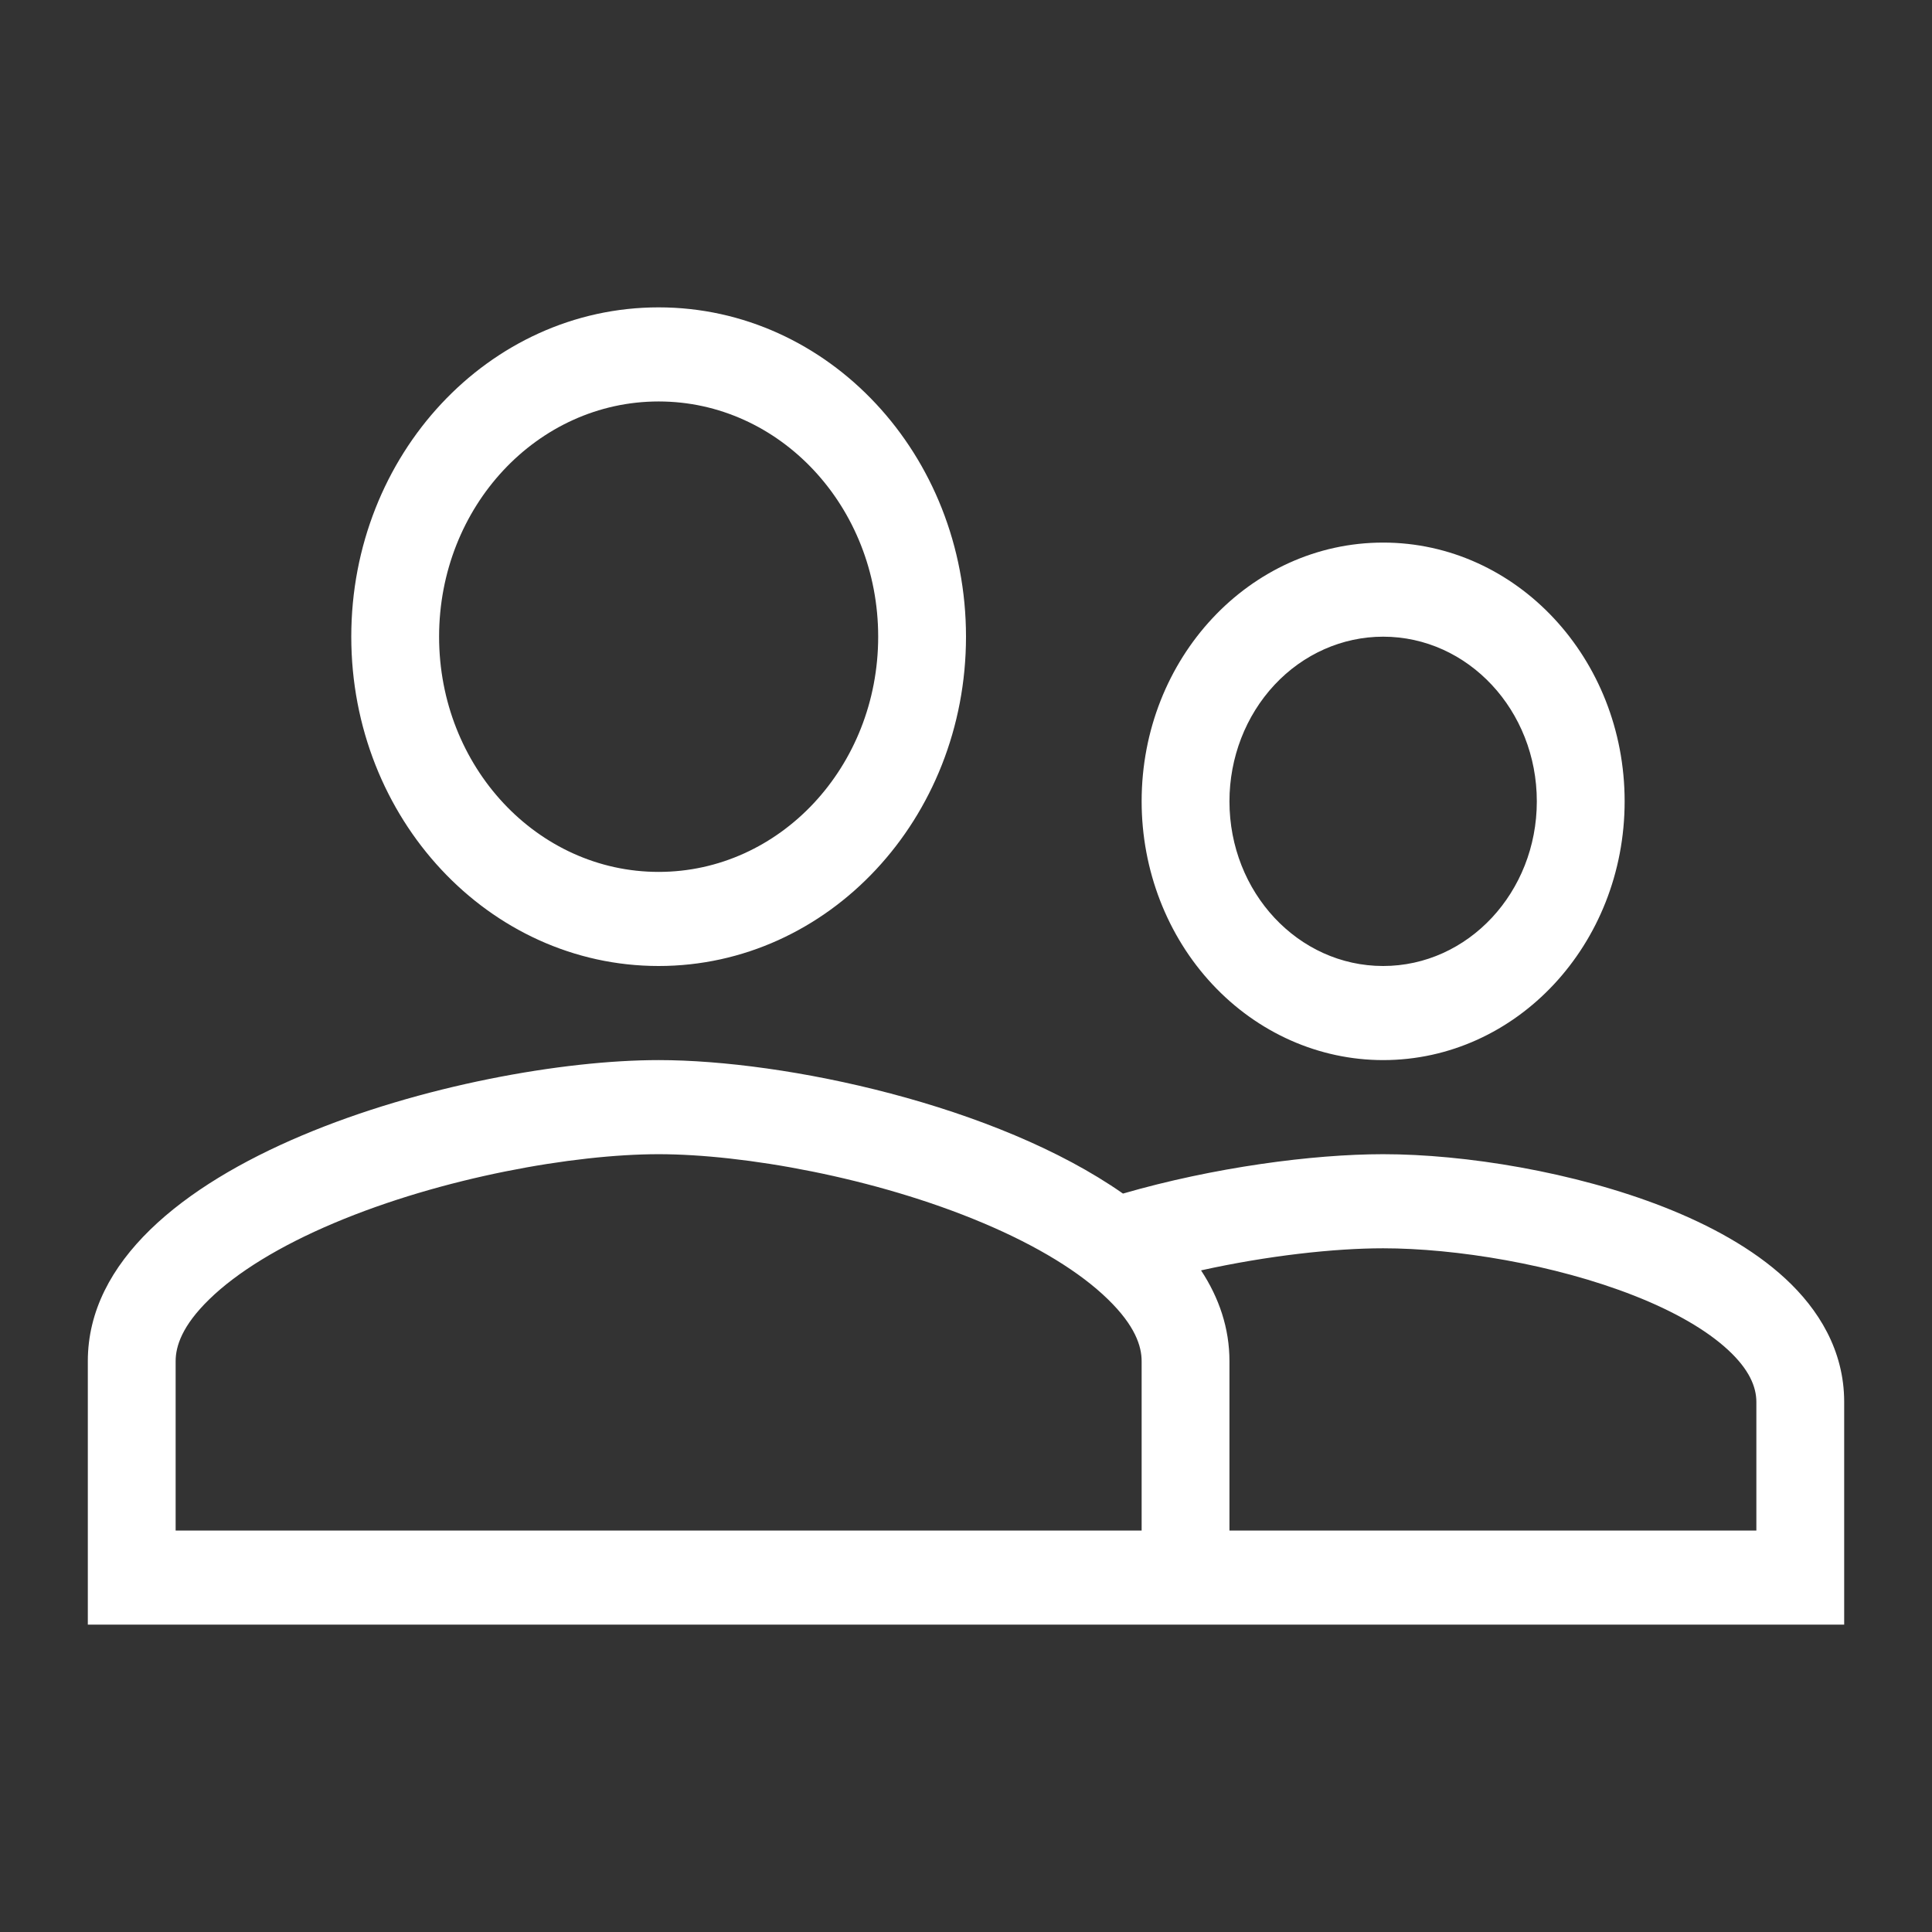
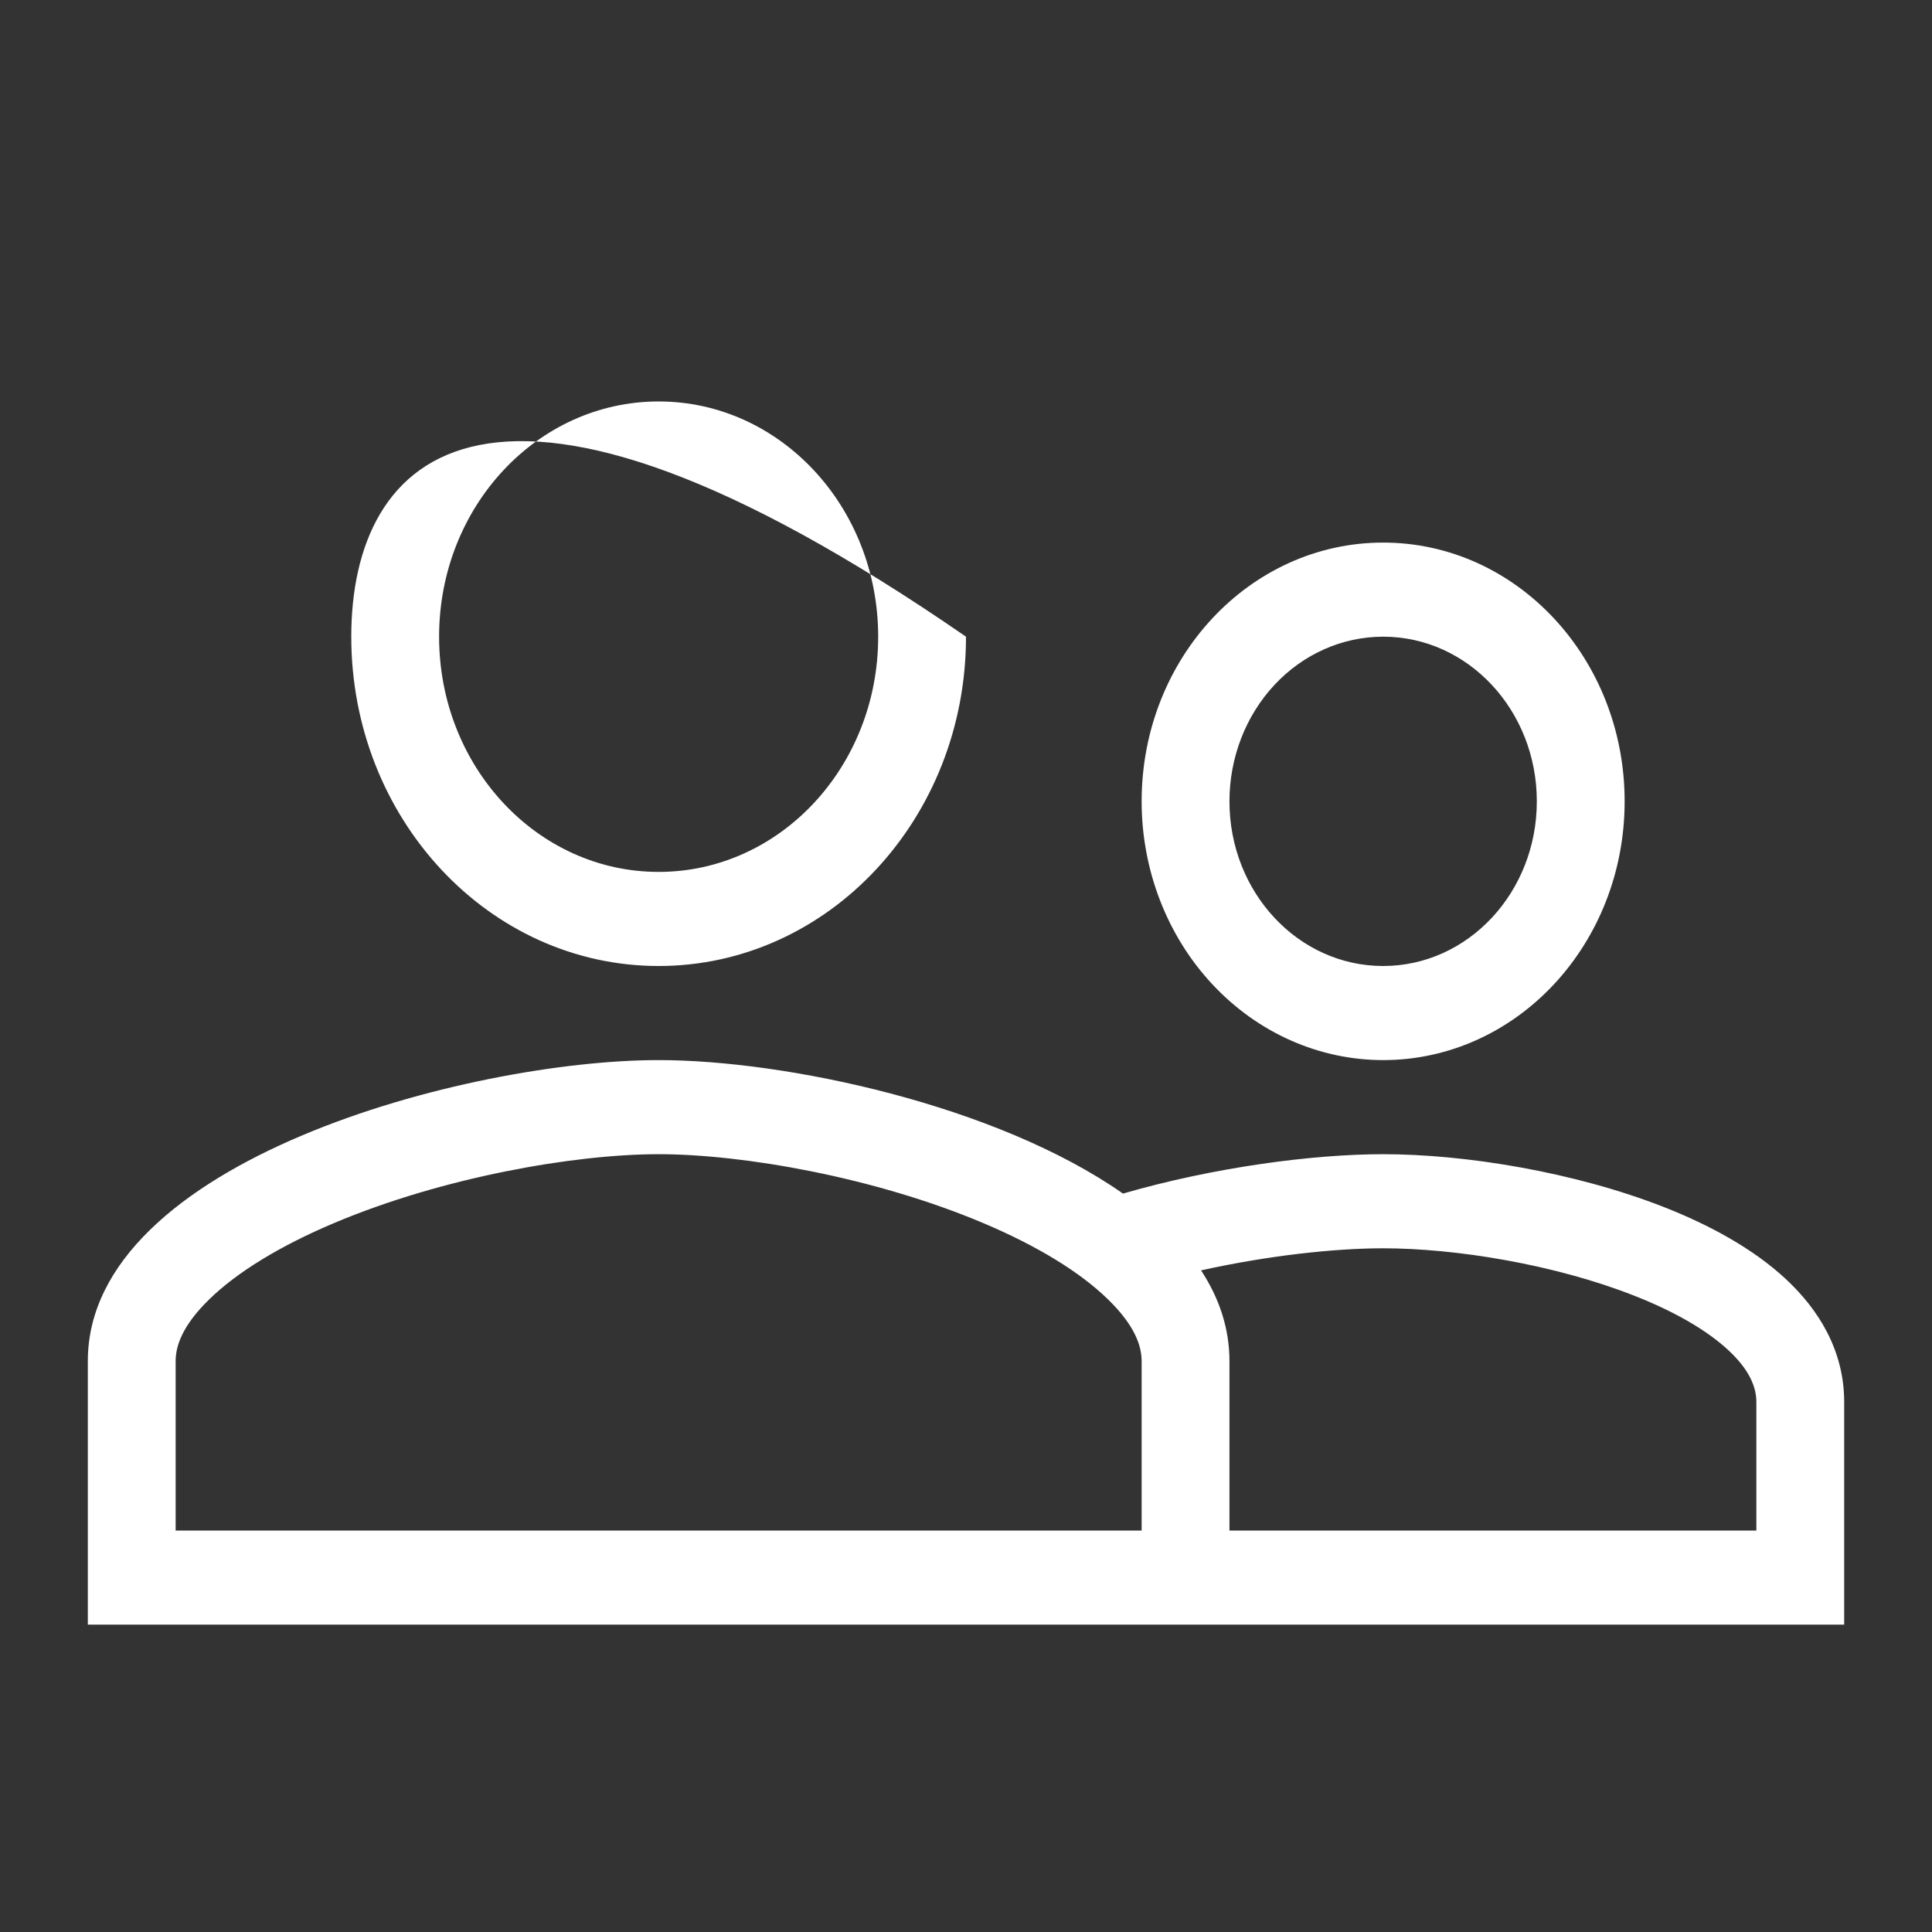
<svg xmlns="http://www.w3.org/2000/svg" width="44" height="44" viewBox="0 0 44 44" fill="none">
  <rect x="0" y="0" width="44" height="44" fill="#333333" stroke="none" />
-   <path fill-rule="evenodd" clip-rule="evenodd" d="M15 22C18.867 22 22 18.643 22 14.5C22 10.357 18.867 7 15 7C11.133 7 8 10.357 8 14.5C8 18.643 11.133 22 15 22ZM20 14.5C20 17.46 17.763 19.857 15 19.857C12.237 19.857 10 17.46 10 14.5C10 11.54 12.237 9.143 15 9.143C17.763 9.143 20 11.54 20 14.5ZM2 37V31C2 26.44 10.661 24.143 15 24.143C17.886 24.143 22.685 25.16 25.575 27.183C27.635 26.586 29.894 26.286 31.5 26.286C33.358 26.286 35.851 26.686 37.91 27.496C38.936 27.901 39.919 28.433 40.662 29.121C41.411 29.814 42 30.751 42 31.928V37H2ZM4 31C4 30.66 4.146 30.195 4.766 29.591C5.399 28.974 6.373 28.376 7.606 27.855C10.077 26.811 13.077 26.286 15 26.286C16.923 26.286 19.924 26.811 22.393 27.855C23.627 28.376 24.601 28.974 25.233 29.591C25.854 30.195 26 30.66 26 31V34.857H4V31ZM27.353 28.932C28.866 28.597 30.383 28.429 31.5 28.429C33.147 28.429 35.403 28.793 37.22 29.509C38.129 29.866 38.864 30.289 39.355 30.743C39.84 31.192 40 31.586 40 31.929V34.857H28V31C28 30.25 27.765 29.559 27.353 28.932ZM37 18.25C37 21.506 34.539 24.143 31.5 24.143C30.041 24.143 28.642 23.522 27.611 22.417C26.579 21.312 26 19.813 26 18.25C26 14.994 28.461 12.357 31.5 12.357C34.539 12.357 37 14.994 37 18.25ZM31.5 22C33.434 22 35 20.322 35 18.25C35 16.178 33.434 14.5 31.5 14.5C30.572 14.5 29.681 14.895 29.025 15.598C28.369 16.302 28 17.255 28 18.25C28 20.322 29.566 22 31.5 22Z" fill="white" />
+   <path fill-rule="evenodd" clip-rule="evenodd" d="M15 22C18.867 22 22 18.643 22 14.5C11.133 7 8 10.357 8 14.5C8 18.643 11.133 22 15 22ZM20 14.5C20 17.46 17.763 19.857 15 19.857C12.237 19.857 10 17.46 10 14.5C10 11.54 12.237 9.143 15 9.143C17.763 9.143 20 11.54 20 14.5ZM2 37V31C2 26.44 10.661 24.143 15 24.143C17.886 24.143 22.685 25.16 25.575 27.183C27.635 26.586 29.894 26.286 31.5 26.286C33.358 26.286 35.851 26.686 37.91 27.496C38.936 27.901 39.919 28.433 40.662 29.121C41.411 29.814 42 30.751 42 31.928V37H2ZM4 31C4 30.66 4.146 30.195 4.766 29.591C5.399 28.974 6.373 28.376 7.606 27.855C10.077 26.811 13.077 26.286 15 26.286C16.923 26.286 19.924 26.811 22.393 27.855C23.627 28.376 24.601 28.974 25.233 29.591C25.854 30.195 26 30.66 26 31V34.857H4V31ZM27.353 28.932C28.866 28.597 30.383 28.429 31.5 28.429C33.147 28.429 35.403 28.793 37.22 29.509C38.129 29.866 38.864 30.289 39.355 30.743C39.84 31.192 40 31.586 40 31.929V34.857H28V31C28 30.25 27.765 29.559 27.353 28.932ZM37 18.25C37 21.506 34.539 24.143 31.5 24.143C30.041 24.143 28.642 23.522 27.611 22.417C26.579 21.312 26 19.813 26 18.25C26 14.994 28.461 12.357 31.5 12.357C34.539 12.357 37 14.994 37 18.25ZM31.5 22C33.434 22 35 20.322 35 18.25C35 16.178 33.434 14.5 31.5 14.5C30.572 14.5 29.681 14.895 29.025 15.598C28.369 16.302 28 17.255 28 18.25C28 20.322 29.566 22 31.5 22Z" fill="white" />
</svg>